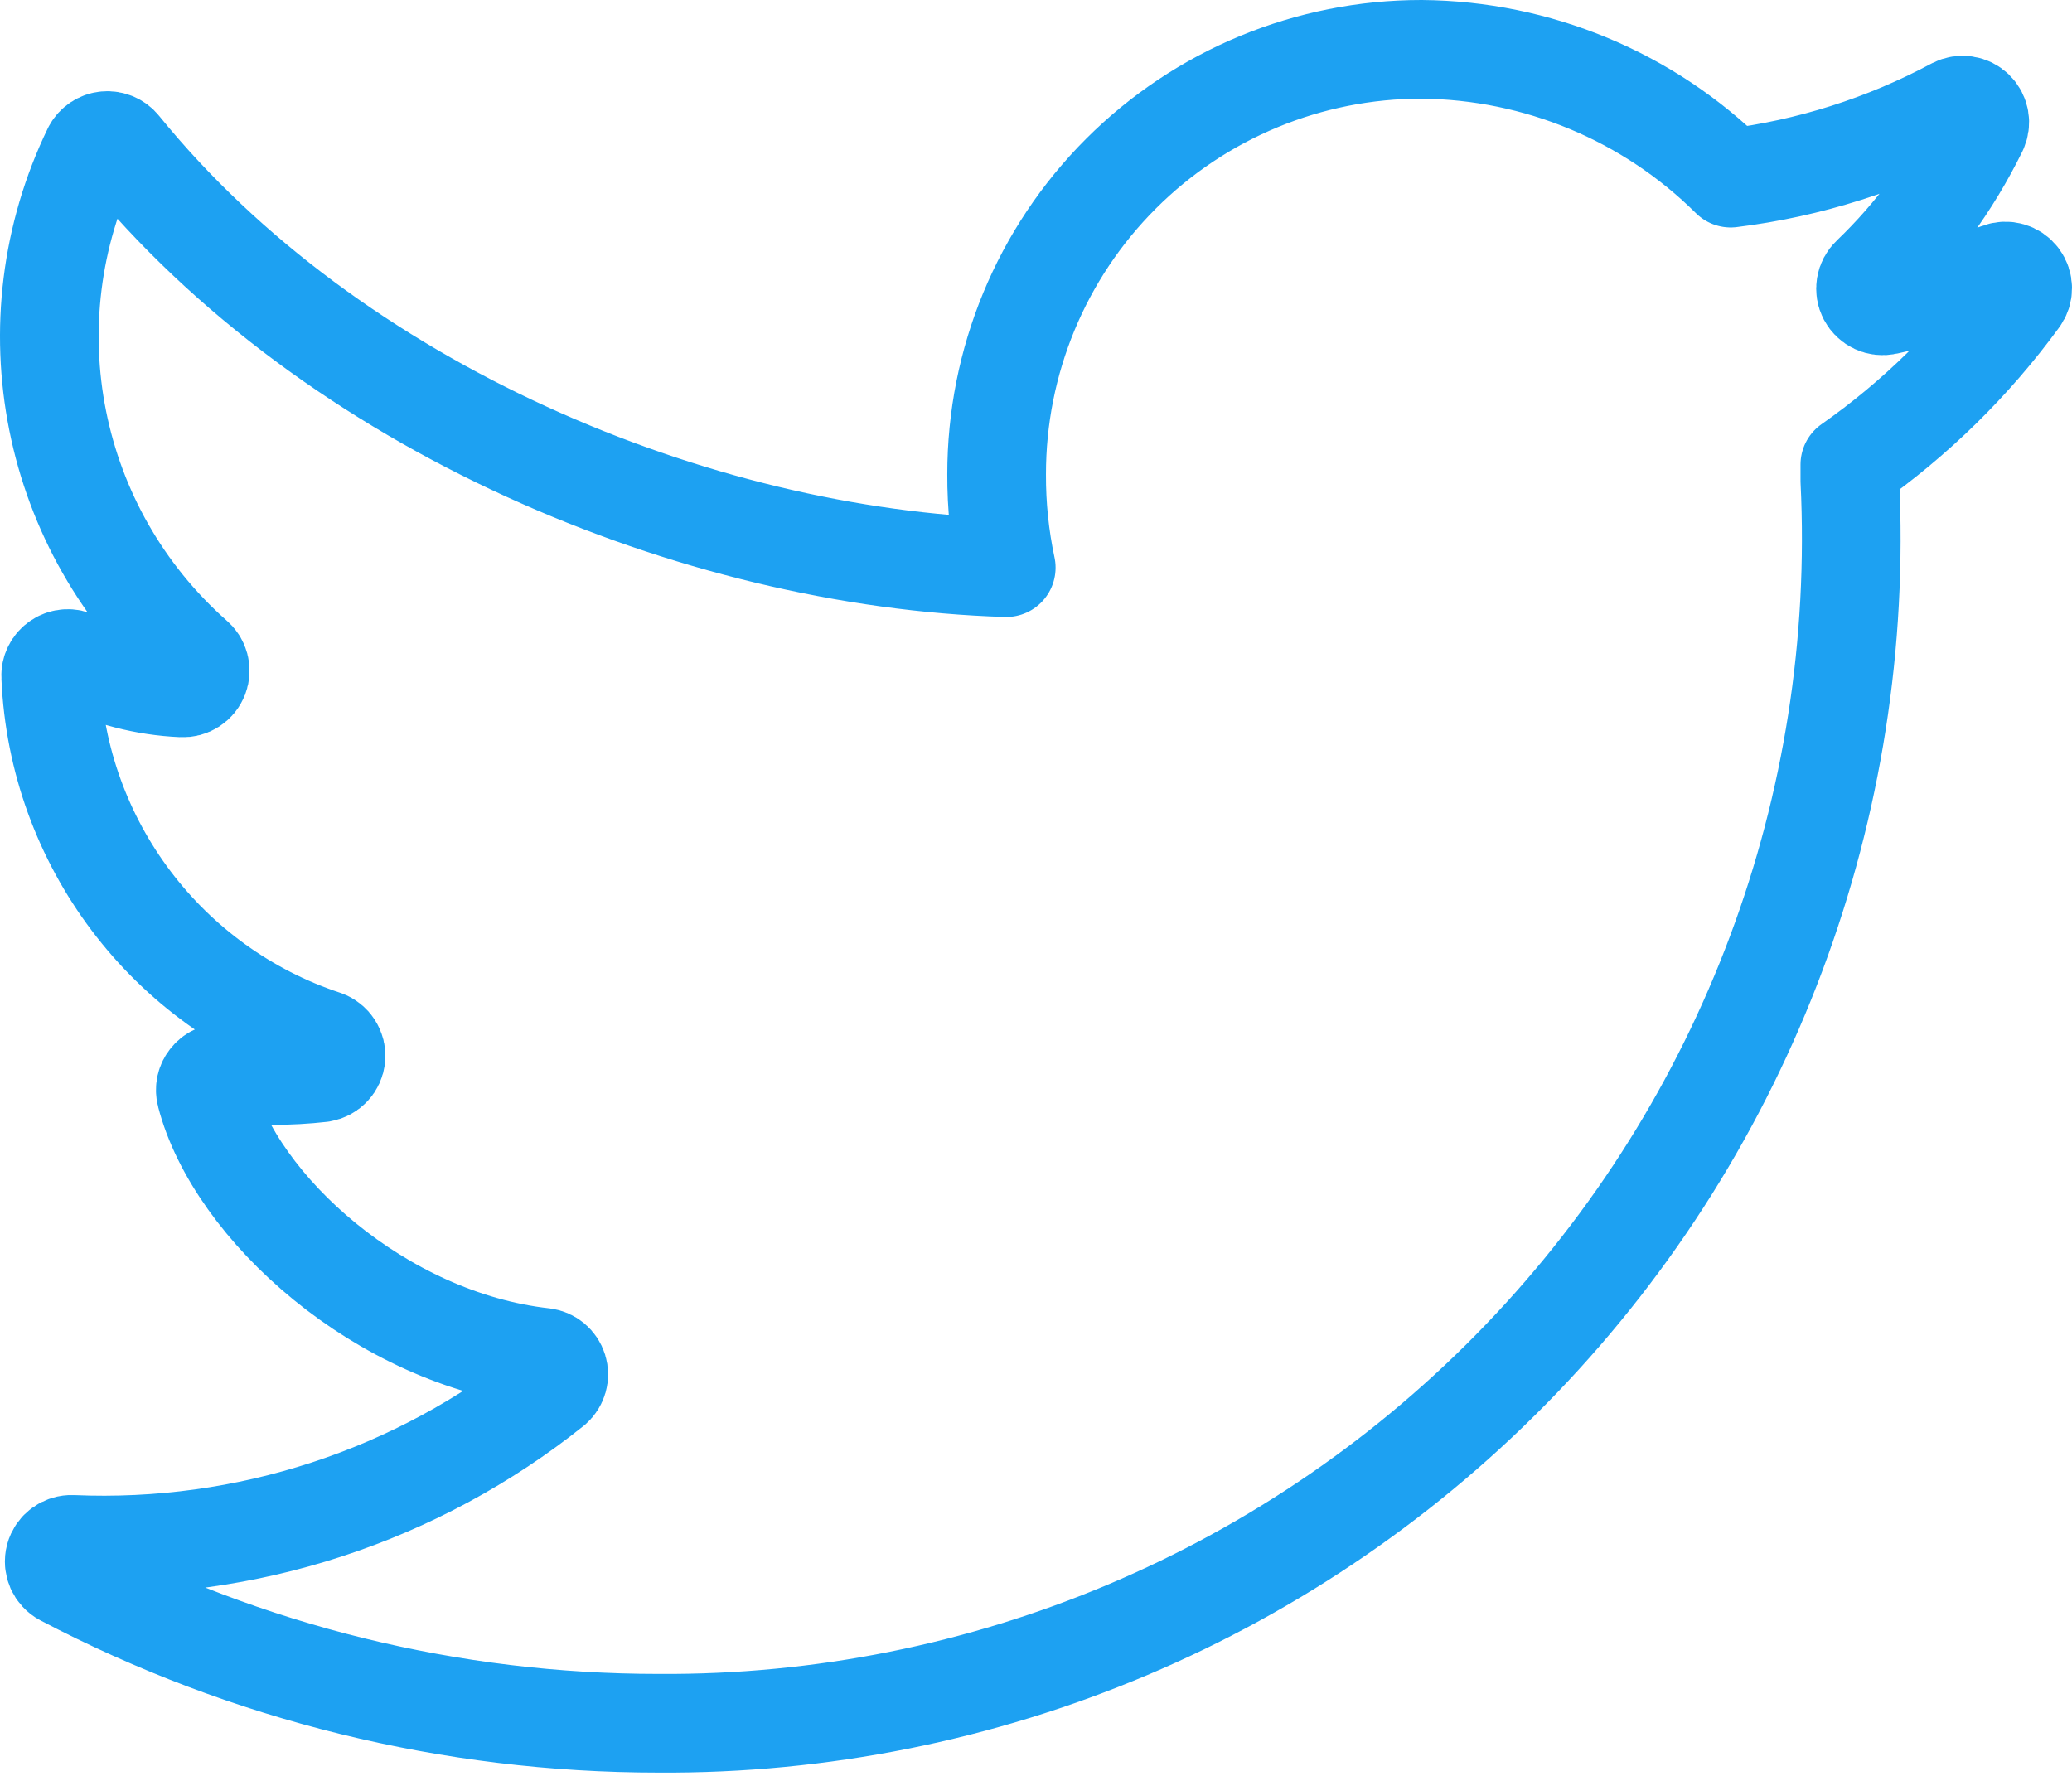
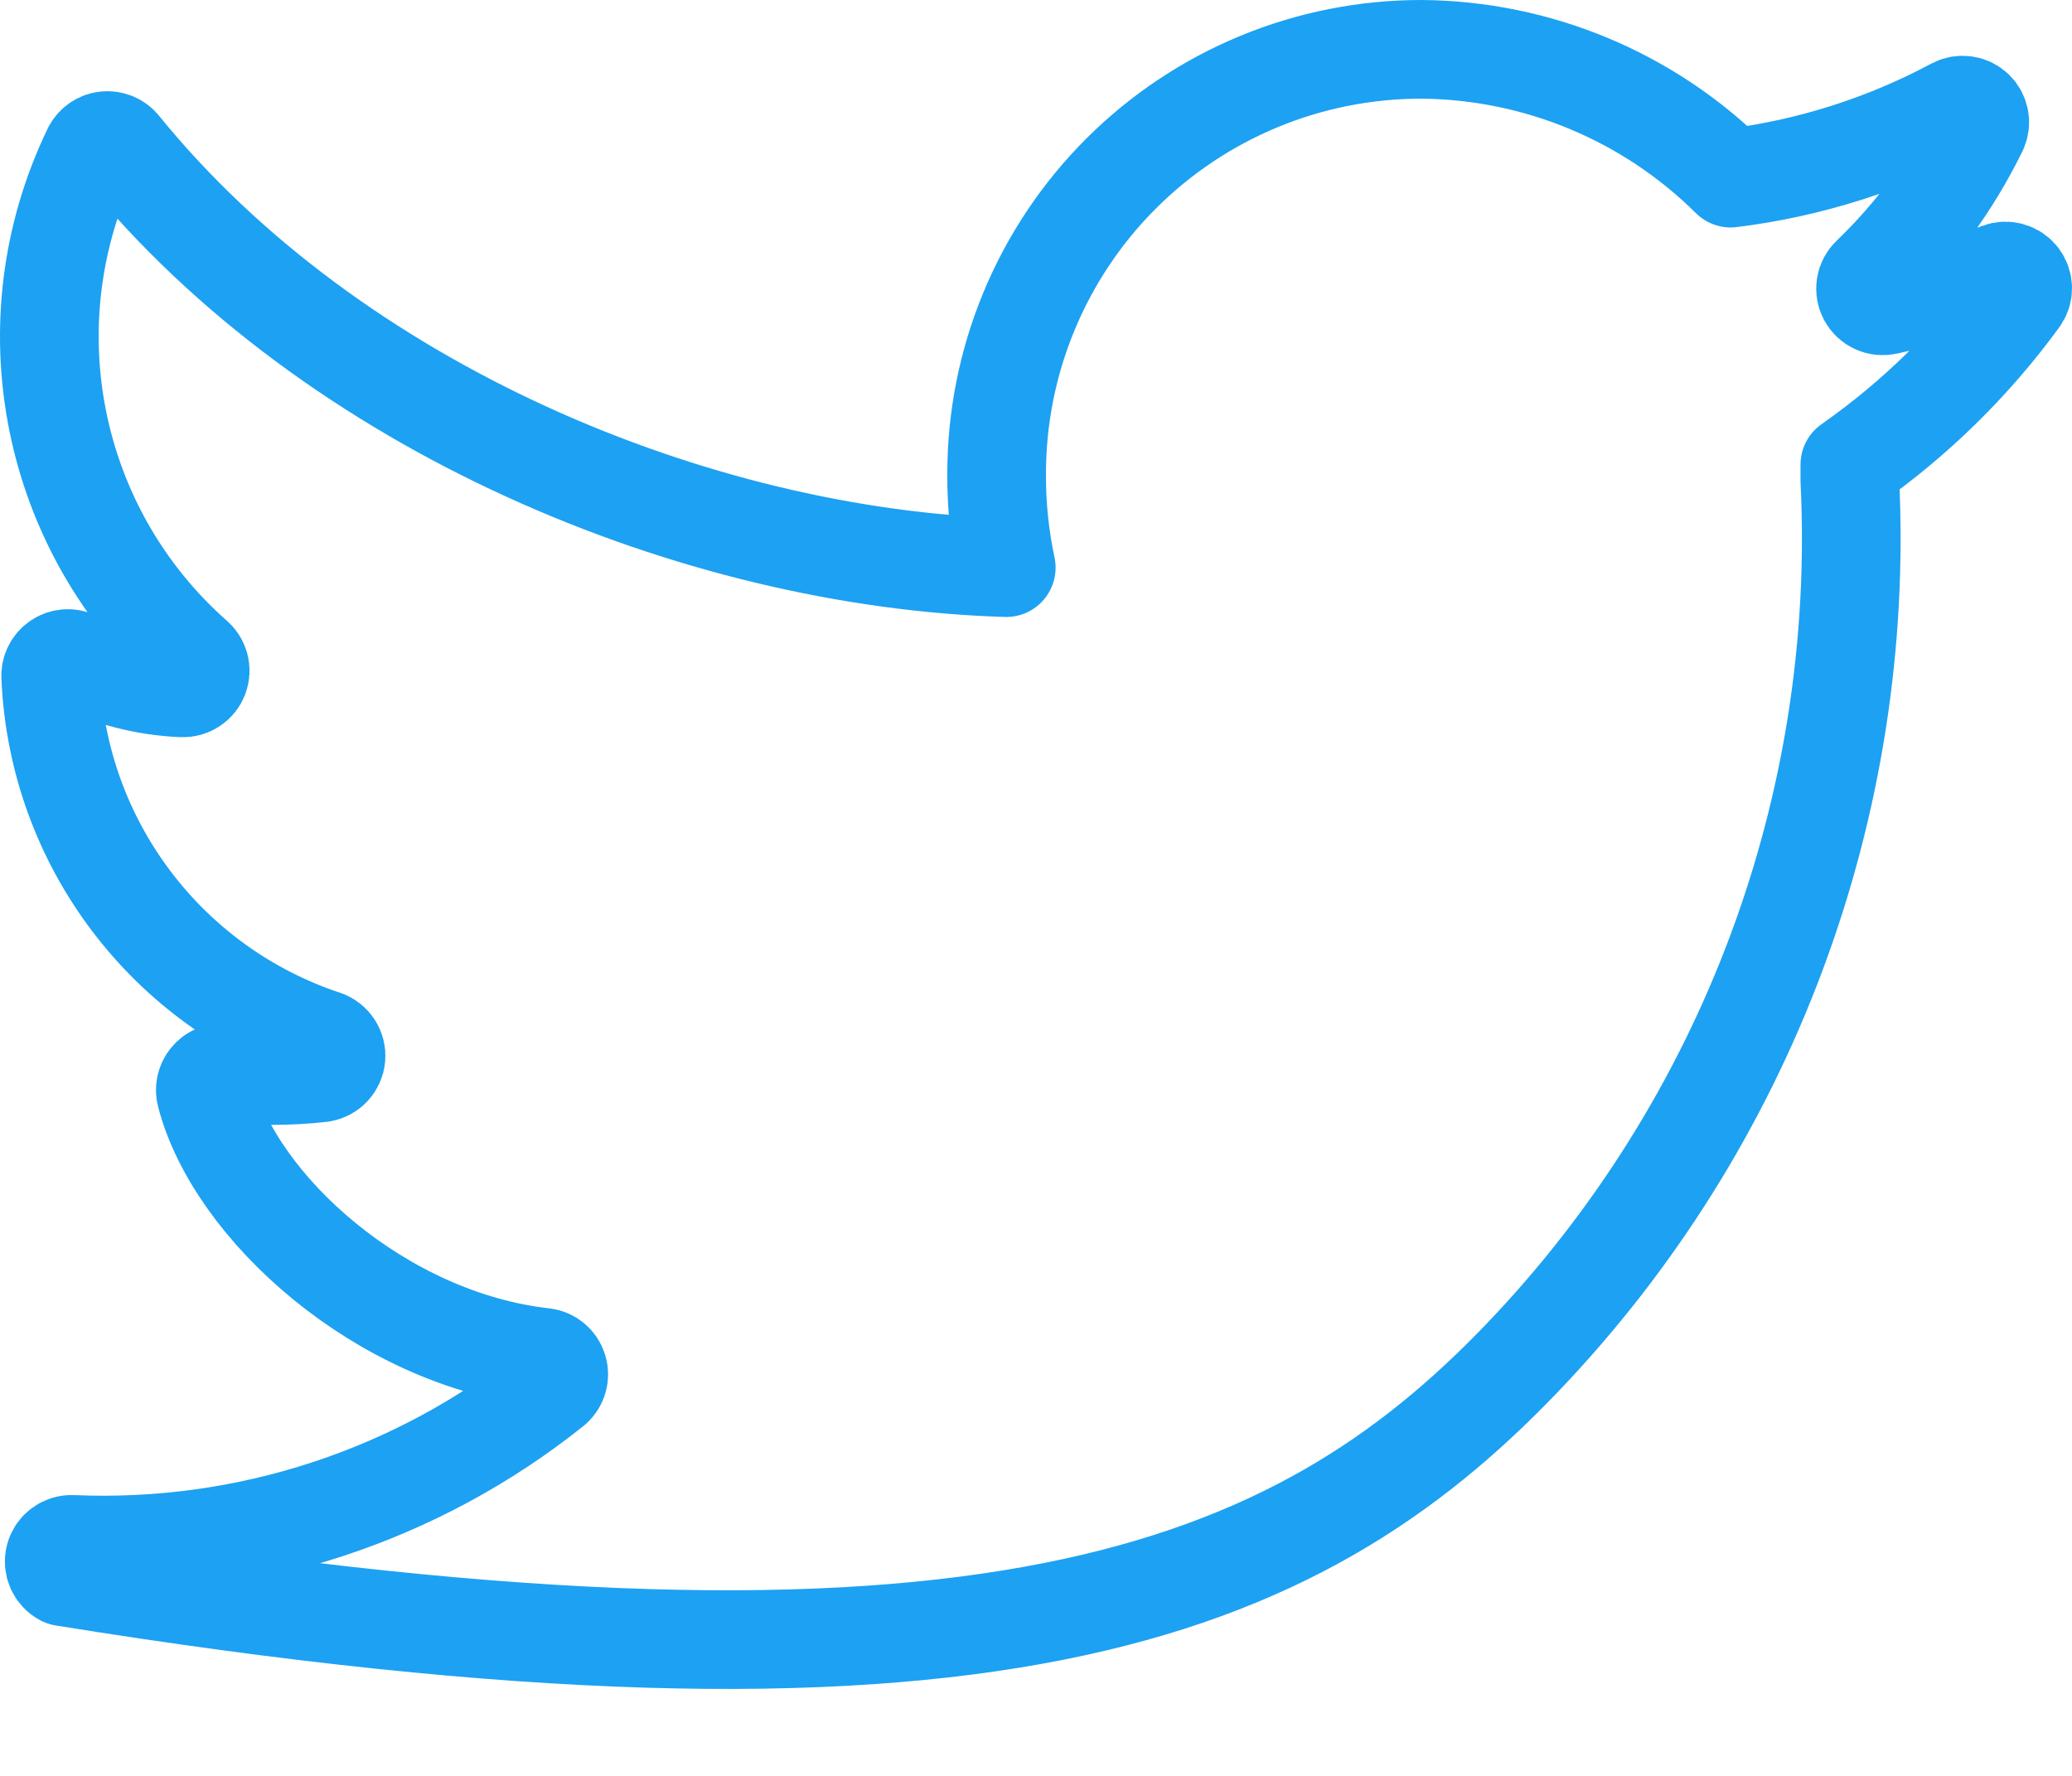
<svg xmlns="http://www.w3.org/2000/svg" width="42px" height="36px" viewBox="0 0 42 36" version="1.1">
  <title>twitter-6033_3313d15b-0747-4d4b-9253-2c2fcc046d4b</title>
  <g id="Symbols" stroke="none" stroke-width="1" fill="none" fill-rule="evenodd" stroke-linecap="round" stroke-linejoin="round">
    <g id="Components-/-Reusables-/-Footers-/-Footer-Dark" transform="translate(-1458, -1607)" stroke="#1DA1F2" stroke-width="2">
      <g id="Group-12" transform="translate(0, 1454)">
        <g id="Group-7" transform="translate(1209, 75)">
          <g id="instagram-copy-2" transform="translate(240, 66)">
            <g id="twitter-6033_3313d15b-0747-4d4b-9253-2c2fcc046d4b" transform="translate(10, 13)">
-               <path d="M39.528,4.517 C38.782,4.796 38.017,5.021 37.239,5.191 C37.086,5.226 36.928,5.153 36.855,5.014 C36.782,4.875 36.81,4.705 36.925,4.597 C37.817,3.743 38.552,2.738 39.096,1.63 C39.161,1.495 39.132,1.335 39.026,1.23 C38.919,1.126 38.758,1.101 38.625,1.169 C37.212,1.926 35.672,2.415 34.081,2.611 C32.414,0.956 30.165,0.019 27.816,0 C25.531,-0.002 23.338,0.905 21.722,2.521 C20.106,4.137 19.2,6.329 19.202,8.614 C19.199,9.25 19.264,9.885 19.397,10.507 C13.099,10.316 5.746,7.272 1.45,1.98 C1.377,1.889 1.264,1.84 1.147,1.85 C1.031,1.86 0.928,1.928 0.872,2.031 C-0.829,5.536 0.012,9.745 2.93,12.327 C3.047,12.422 3.089,12.582 3.035,12.722 C2.98,12.863 2.841,12.953 2.69,12.944 C1.94,12.911 1.205,12.721 0.532,12.387 C0.421,12.331 0.288,12.338 0.184,12.407 C0.079,12.476 0.02,12.595 0.028,12.719 C0.171,16.087 2.382,19.016 5.582,20.075 C5.732,20.129 5.825,20.277 5.811,20.435 C5.796,20.593 5.676,20.721 5.52,20.747 C4.864,20.821 4.202,20.821 3.547,20.747 C3.432,20.736 3.319,20.782 3.245,20.87 C3.17,20.958 3.144,21.077 3.174,21.189 C3.765,23.473 6.718,26.149 10.023,26.516 C10.158,26.533 10.271,26.628 10.311,26.759 C10.351,26.889 10.311,27.031 10.209,27.121 C7.453,29.328 3.99,30.46 0.463,30.307 C0.3,30.3 0.154,30.407 0.111,30.564 C0.069,30.722 0.141,30.887 0.285,30.963 C4.007,32.915 8.147,33.934 12.349,33.933 C18.95,33.977 25.277,31.302 29.845,26.537 C34.413,21.772 36.819,15.338 36.497,8.745 L36.497,8.418 C37.819,7.492 38.979,6.354 39.931,5.05 C40.024,4.926 40.023,4.755 39.929,4.632 C39.836,4.509 39.672,4.462 39.528,4.517 L39.528,4.517 Z" id="Path" />
+               <path d="M39.528,4.517 C38.782,4.796 38.017,5.021 37.239,5.191 C37.086,5.226 36.928,5.153 36.855,5.014 C36.782,4.875 36.81,4.705 36.925,4.597 C37.817,3.743 38.552,2.738 39.096,1.63 C39.161,1.495 39.132,1.335 39.026,1.23 C38.919,1.126 38.758,1.101 38.625,1.169 C37.212,1.926 35.672,2.415 34.081,2.611 C32.414,0.956 30.165,0.019 27.816,0 C25.531,-0.002 23.338,0.905 21.722,2.521 C20.106,4.137 19.2,6.329 19.202,8.614 C19.199,9.25 19.264,9.885 19.397,10.507 C13.099,10.316 5.746,7.272 1.45,1.98 C1.377,1.889 1.264,1.84 1.147,1.85 C1.031,1.86 0.928,1.928 0.872,2.031 C-0.829,5.536 0.012,9.745 2.93,12.327 C3.047,12.422 3.089,12.582 3.035,12.722 C2.98,12.863 2.841,12.953 2.69,12.944 C1.94,12.911 1.205,12.721 0.532,12.387 C0.421,12.331 0.288,12.338 0.184,12.407 C0.079,12.476 0.02,12.595 0.028,12.719 C0.171,16.087 2.382,19.016 5.582,20.075 C5.732,20.129 5.825,20.277 5.811,20.435 C5.796,20.593 5.676,20.721 5.52,20.747 C4.864,20.821 4.202,20.821 3.547,20.747 C3.432,20.736 3.319,20.782 3.245,20.87 C3.17,20.958 3.144,21.077 3.174,21.189 C3.765,23.473 6.718,26.149 10.023,26.516 C10.158,26.533 10.271,26.628 10.311,26.759 C10.351,26.889 10.311,27.031 10.209,27.121 C7.453,29.328 3.99,30.46 0.463,30.307 C0.3,30.3 0.154,30.407 0.111,30.564 C0.069,30.722 0.141,30.887 0.285,30.963 C18.95,33.977 25.277,31.302 29.845,26.537 C34.413,21.772 36.819,15.338 36.497,8.745 L36.497,8.418 C37.819,7.492 38.979,6.354 39.931,5.05 C40.024,4.926 40.023,4.755 39.929,4.632 C39.836,4.509 39.672,4.462 39.528,4.517 L39.528,4.517 Z" id="Path" />
            </g>
          </g>
        </g>
      </g>
    </g>
  </g>
</svg>